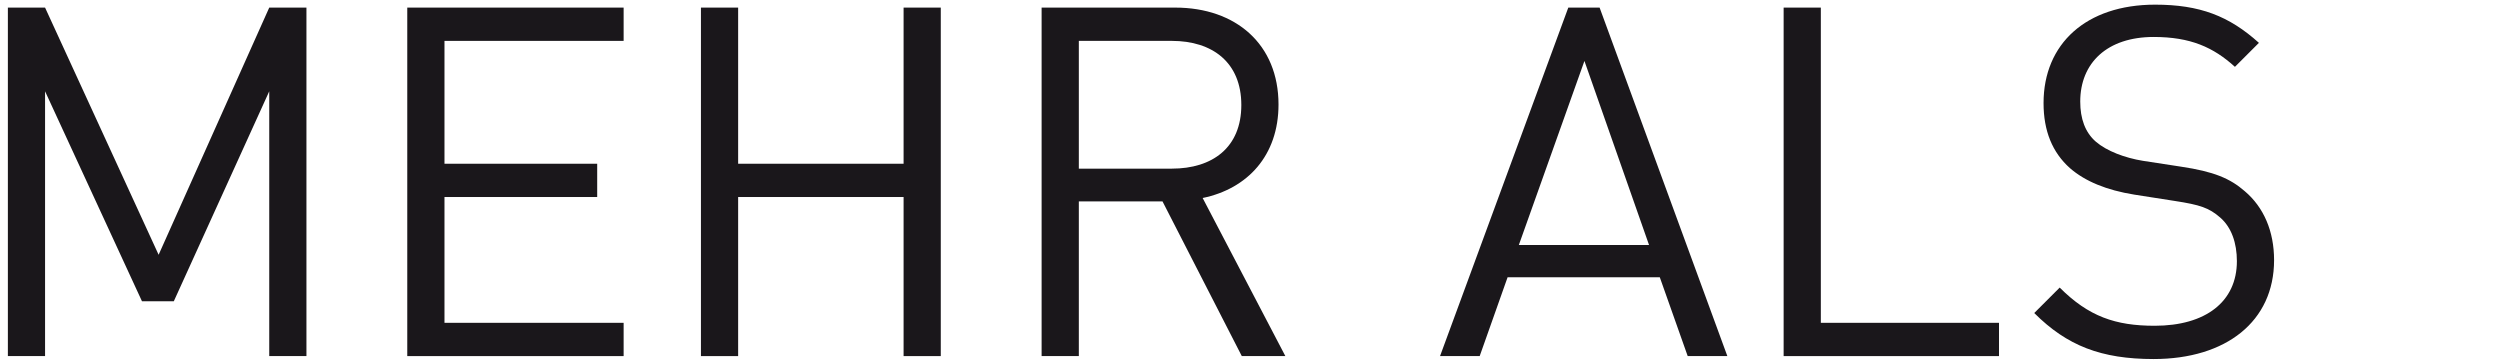
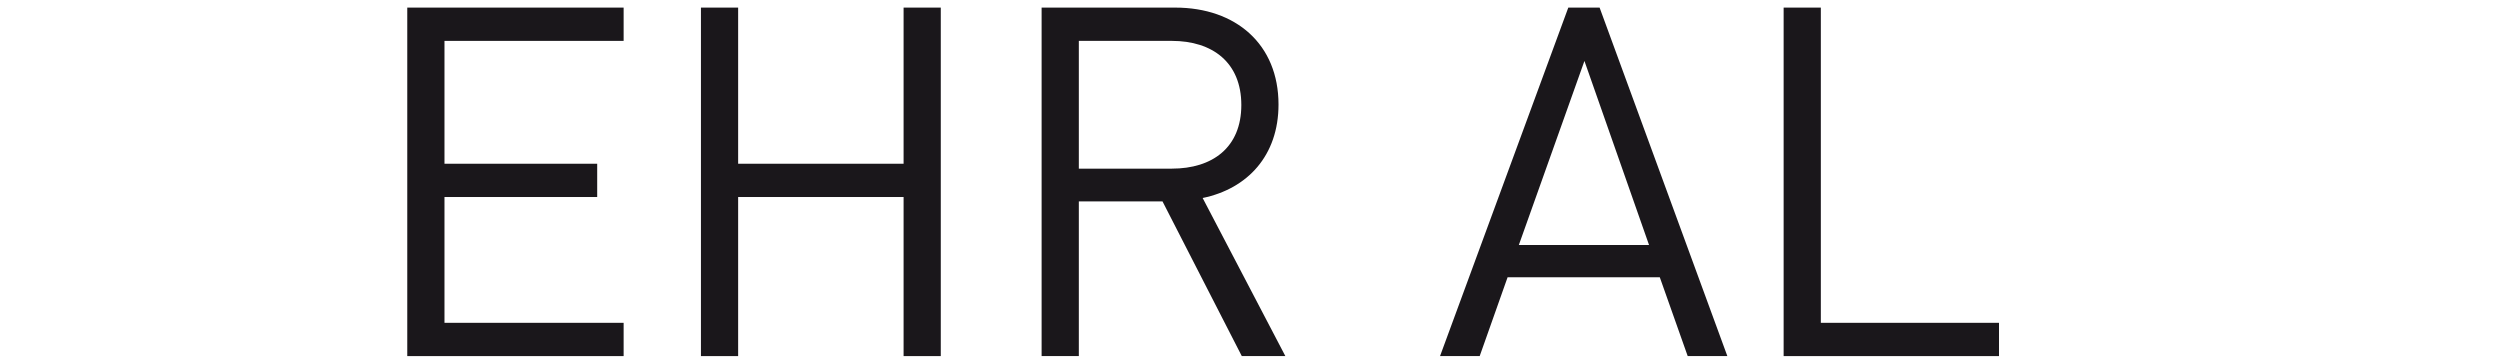
<svg xmlns="http://www.w3.org/2000/svg" version="1.1" id="Ebene_1" x="0px" y="0px" width="224.734px" height="32.354px" viewBox="0 0 224.734 32.354" enable-background="new 0 0 224.734 32.354" xml:space="preserve">
-   <path fill="#1A171B" d="M204.425,23.387c0-2.597-0.924-4.752-2.64-6.204c-1.319-1.145-2.771-1.76-5.72-2.2l-3.433-0.527  c-1.629-0.265-3.256-0.88-4.225-1.716C187.44,11.903,187,10.672,187,9.132c0-3.477,2.42-5.809,6.602-5.809  c3.3,0,5.367,0.924,7.304,2.685l2.156-2.156c-2.685-2.42-5.324-3.433-9.328-3.433c-6.204,0-10.032,3.521-10.032,8.845  c0,2.508,0.792,4.443,2.376,5.853c1.364,1.188,3.301,1.979,5.764,2.376l3.652,0.571c2.288,0.353,3.08,0.616,4.092,1.496  c1.013,0.88,1.496,2.288,1.496,3.916c0,3.651-2.815,5.809-7.392,5.809c-3.521,0-5.94-0.836-8.536-3.433l-2.288,2.288  c2.948,2.947,6.028,4.136,10.736,4.136C200.113,32.275,204.425,28.887,204.425,23.387" />
  <polygon fill="#1A171B" points="179.697,32.011 179.697,29.019 163.681,29.019 163.681,0.683 160.337,0.683 160.337,32.011 " />
  <path fill="#1A171B" d="M148.238,22.023h-11.704l5.896-16.544L148.238,22.023z M155.278,32.011L143.794,0.683h-2.814L129.45,32.011  h3.564l2.508-7.084h13.684l2.508,7.084H155.278z" />
  <path fill="#1A171B" d="M111.587,9.439c0,3.828-2.597,5.721-6.248,5.721h-8.359V3.675h8.359  C108.99,3.675,111.587,5.611,111.587,9.439 M115.546,32.011l-7.436-14.212c4.048-0.836,6.82-3.828,6.82-8.404  c0-5.412-3.828-8.712-9.284-8.712H93.634v31.328h3.346V18.107h7.523l7.127,13.904H115.546z" />
  <polygon fill="#1A171B" points="84.57,32.011 84.57,0.683 81.227,0.683 81.227,14.719 66.354,14.719 66.354,0.683 63.01,0.683   63.01,32.011 66.354,32.011 66.354,17.71 81.227,17.71 81.227,32.011 " />
  <polygon fill="#1A171B" points="56.06,32.011 56.06,29.019 39.956,29.019 39.956,17.71 53.684,17.71 53.684,14.719 39.956,14.719   39.956,3.675 56.06,3.675 56.06,0.683 36.611,0.683 36.611,32.011 " />
-   <polygon fill="#1A171B" points="27.547,32.011 27.547,0.683 24.203,0.683 14.259,22.903 4.051,0.683 0.708,0.683 0.708,32.011   4.051,32.011 4.051,8.207 12.763,27.083 15.624,27.083 24.203,8.207 24.203,32.011 " />
</svg>